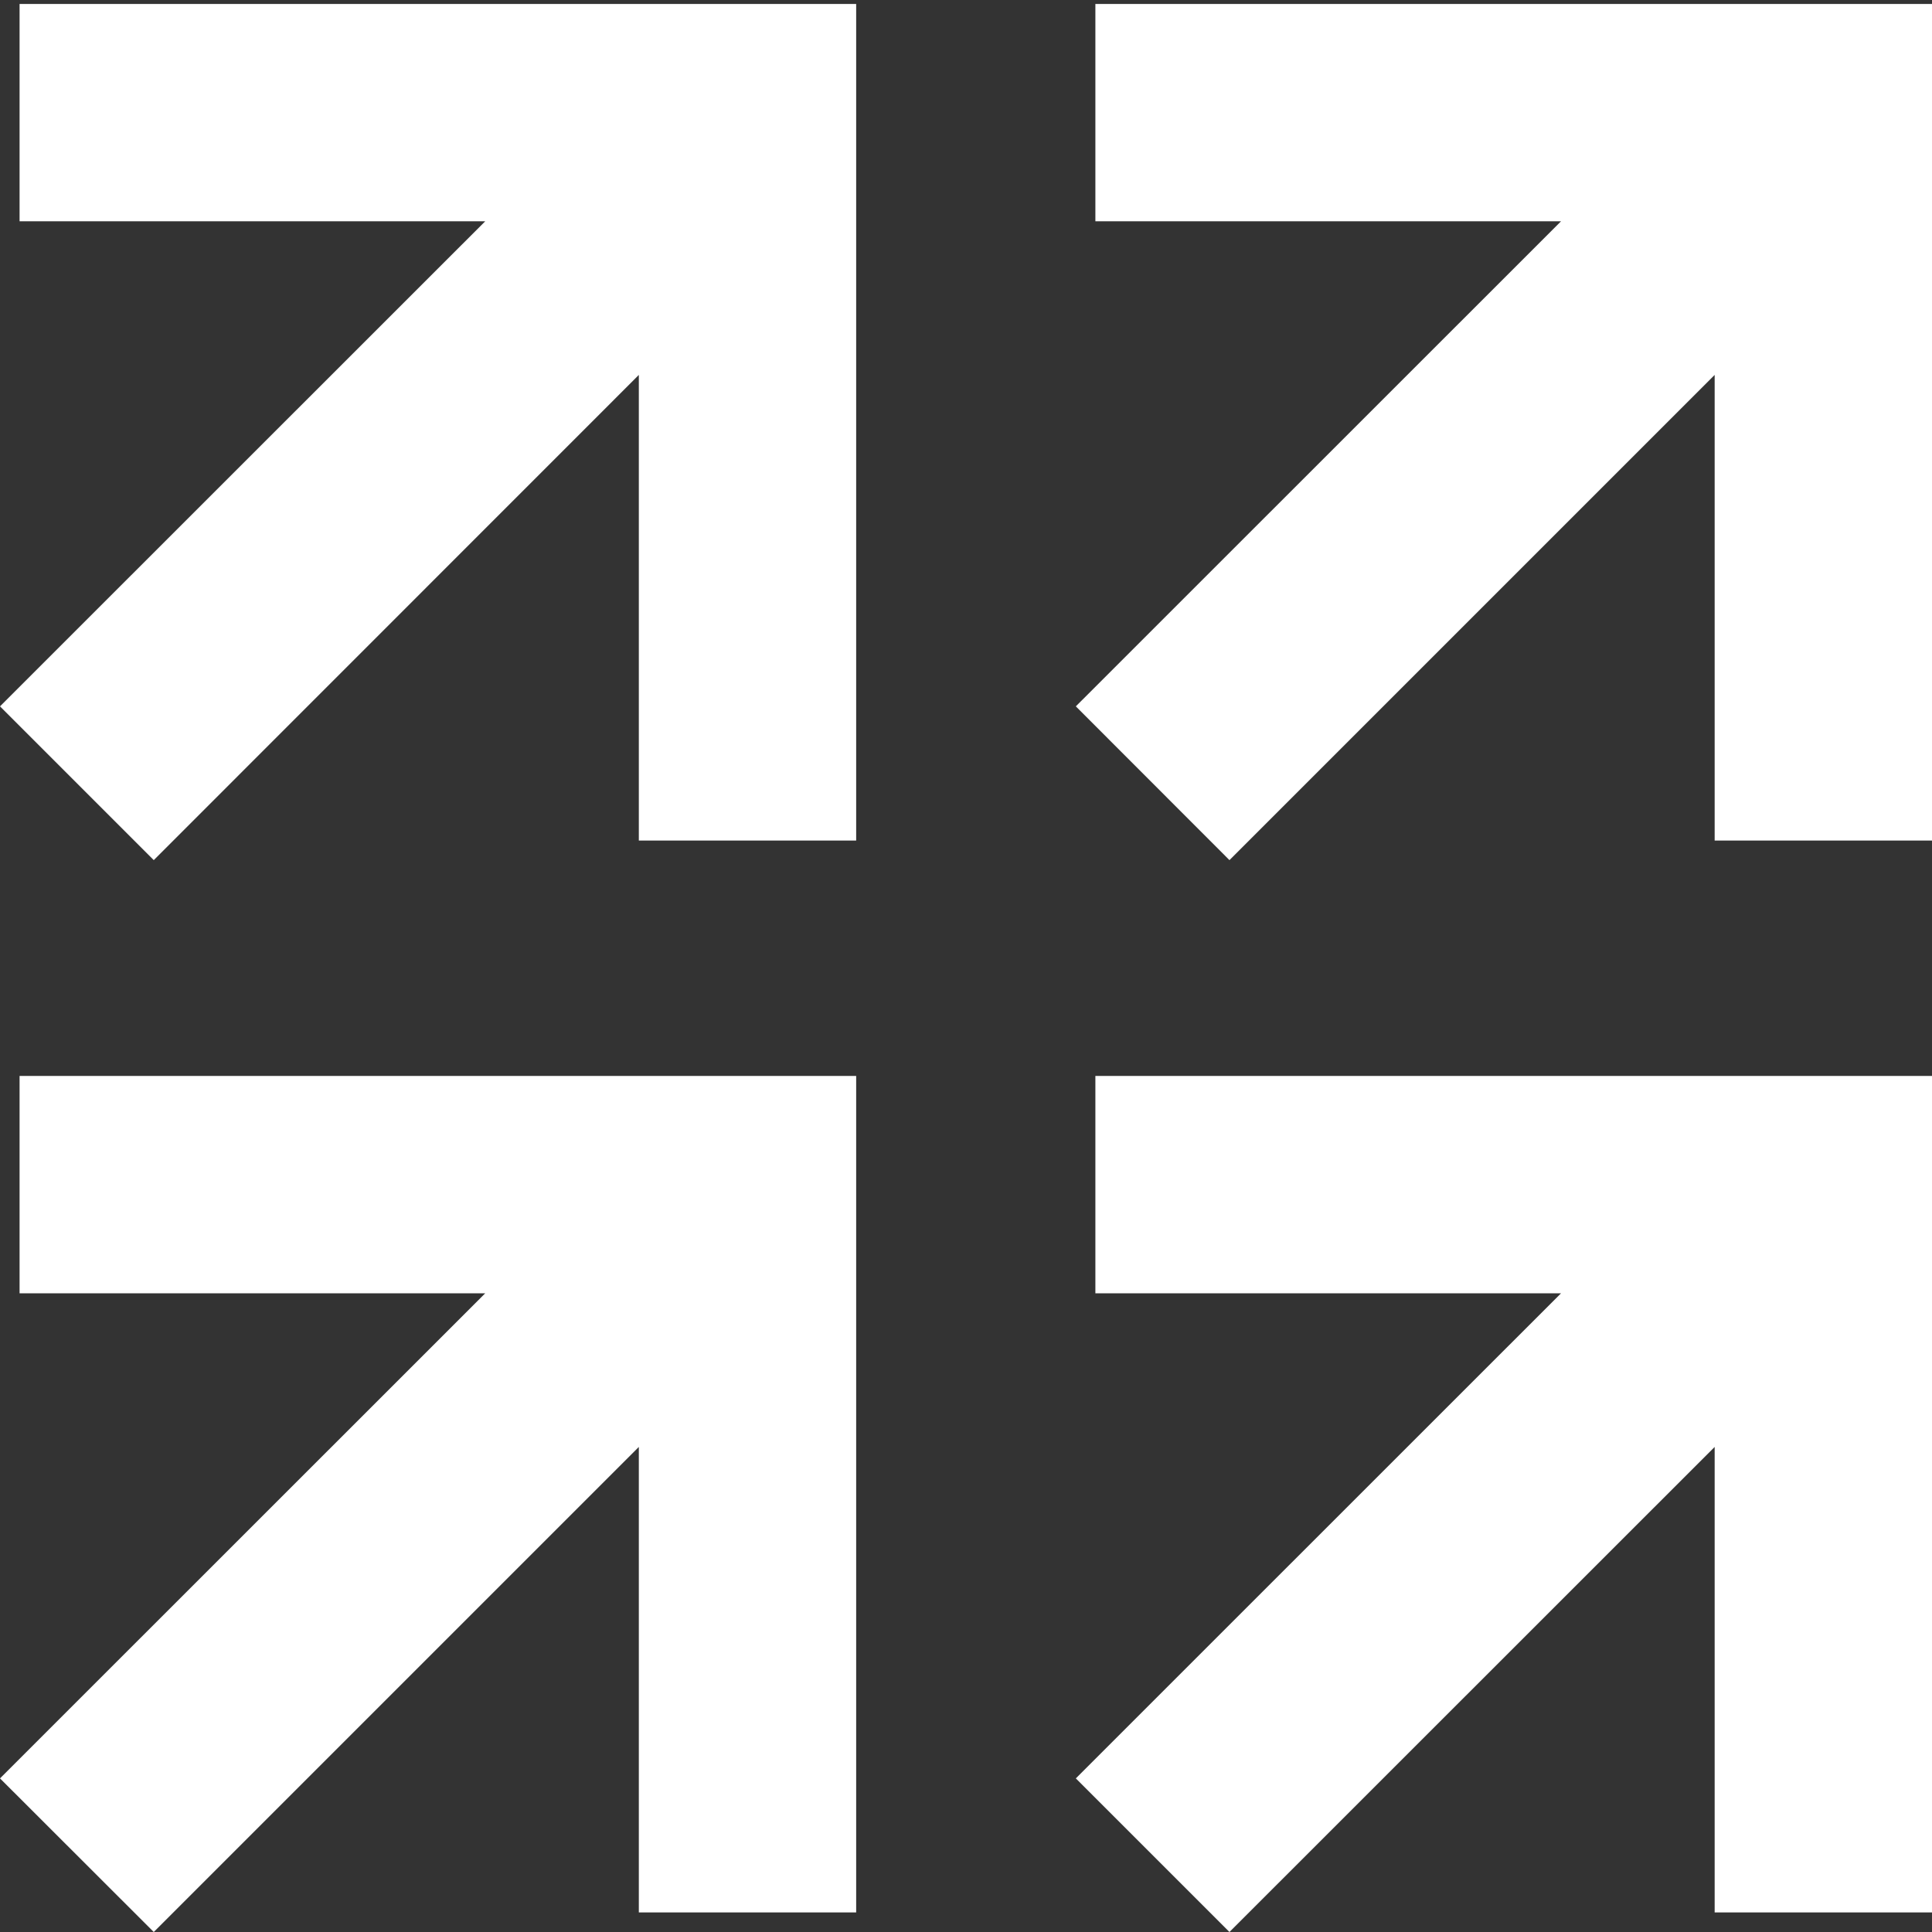
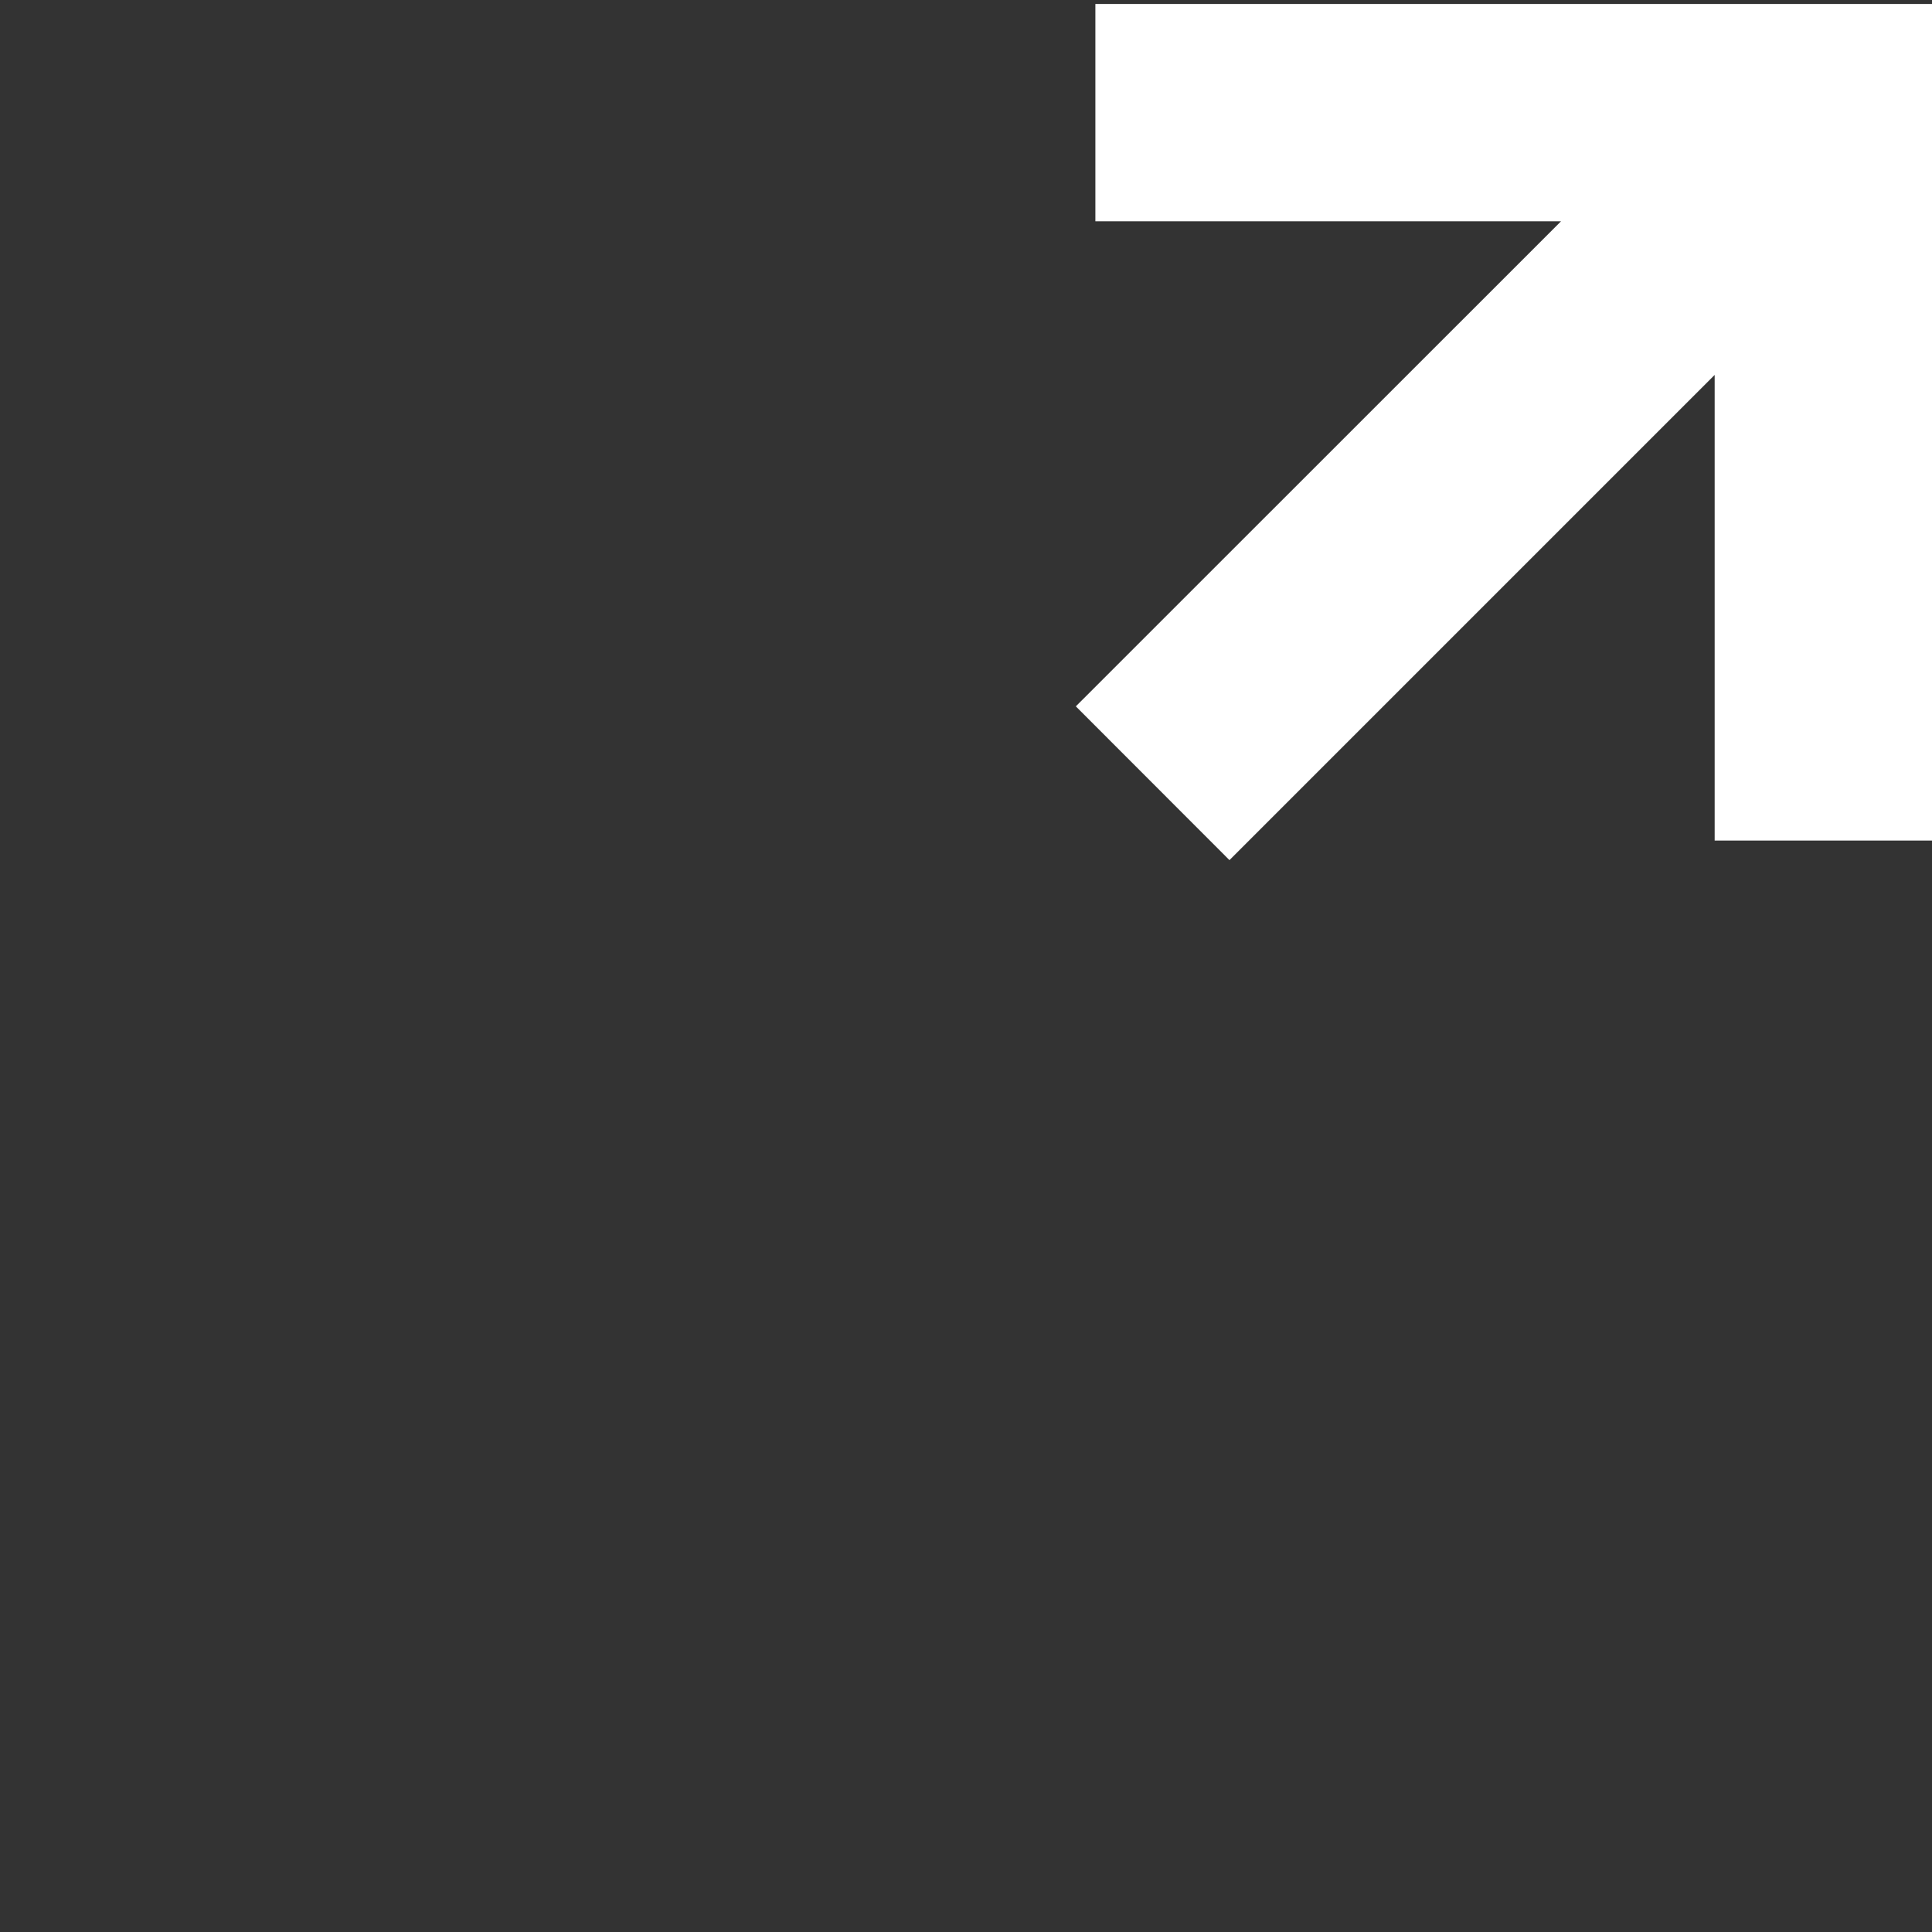
<svg xmlns="http://www.w3.org/2000/svg" width="117px" height="117px" viewBox="0 0 117 117" version="1.1">
  <rect x="0" y="0" width="117" height="117" fill="#333333" stroke="none" />
  <title>efficient-icon-white</title>
  <g id="efficient-icon-white" stroke="none" stroke-width="1" fill="none" fill-rule="evenodd">
    <g id="Efficient-" transform="translate(0, 0.239)" fill="#FFFFFF" fill-rule="nonzero">
-       <polygon id="Path" points="1.185 13.162 29.384 13.162 0 42.537 9.312 51.849 38.687 22.466 38.687 50.665 51.849 50.665 51.849 0 1.185 0" />
      <polygon id="Path" points="66.335 13.162 94.534 13.162 65.151 42.537 74.455 51.849 103.838 22.466 103.838 50.665 117 50.665 117 0 66.335 0" />
-       <polygon id="Path" points="1.185 78.082 29.384 78.082 0 107.458 9.312 116.761 38.687 87.386 38.687 115.577 51.849 115.577 51.849 64.92 1.185 64.92" />
-       <polygon id="Path" points="66.335 78.082 94.534 78.082 65.151 107.458 74.455 116.761 103.838 87.386 103.838 115.577 117 115.577 117 64.92 66.335 64.92" />
    </g>
  </g>
</svg>